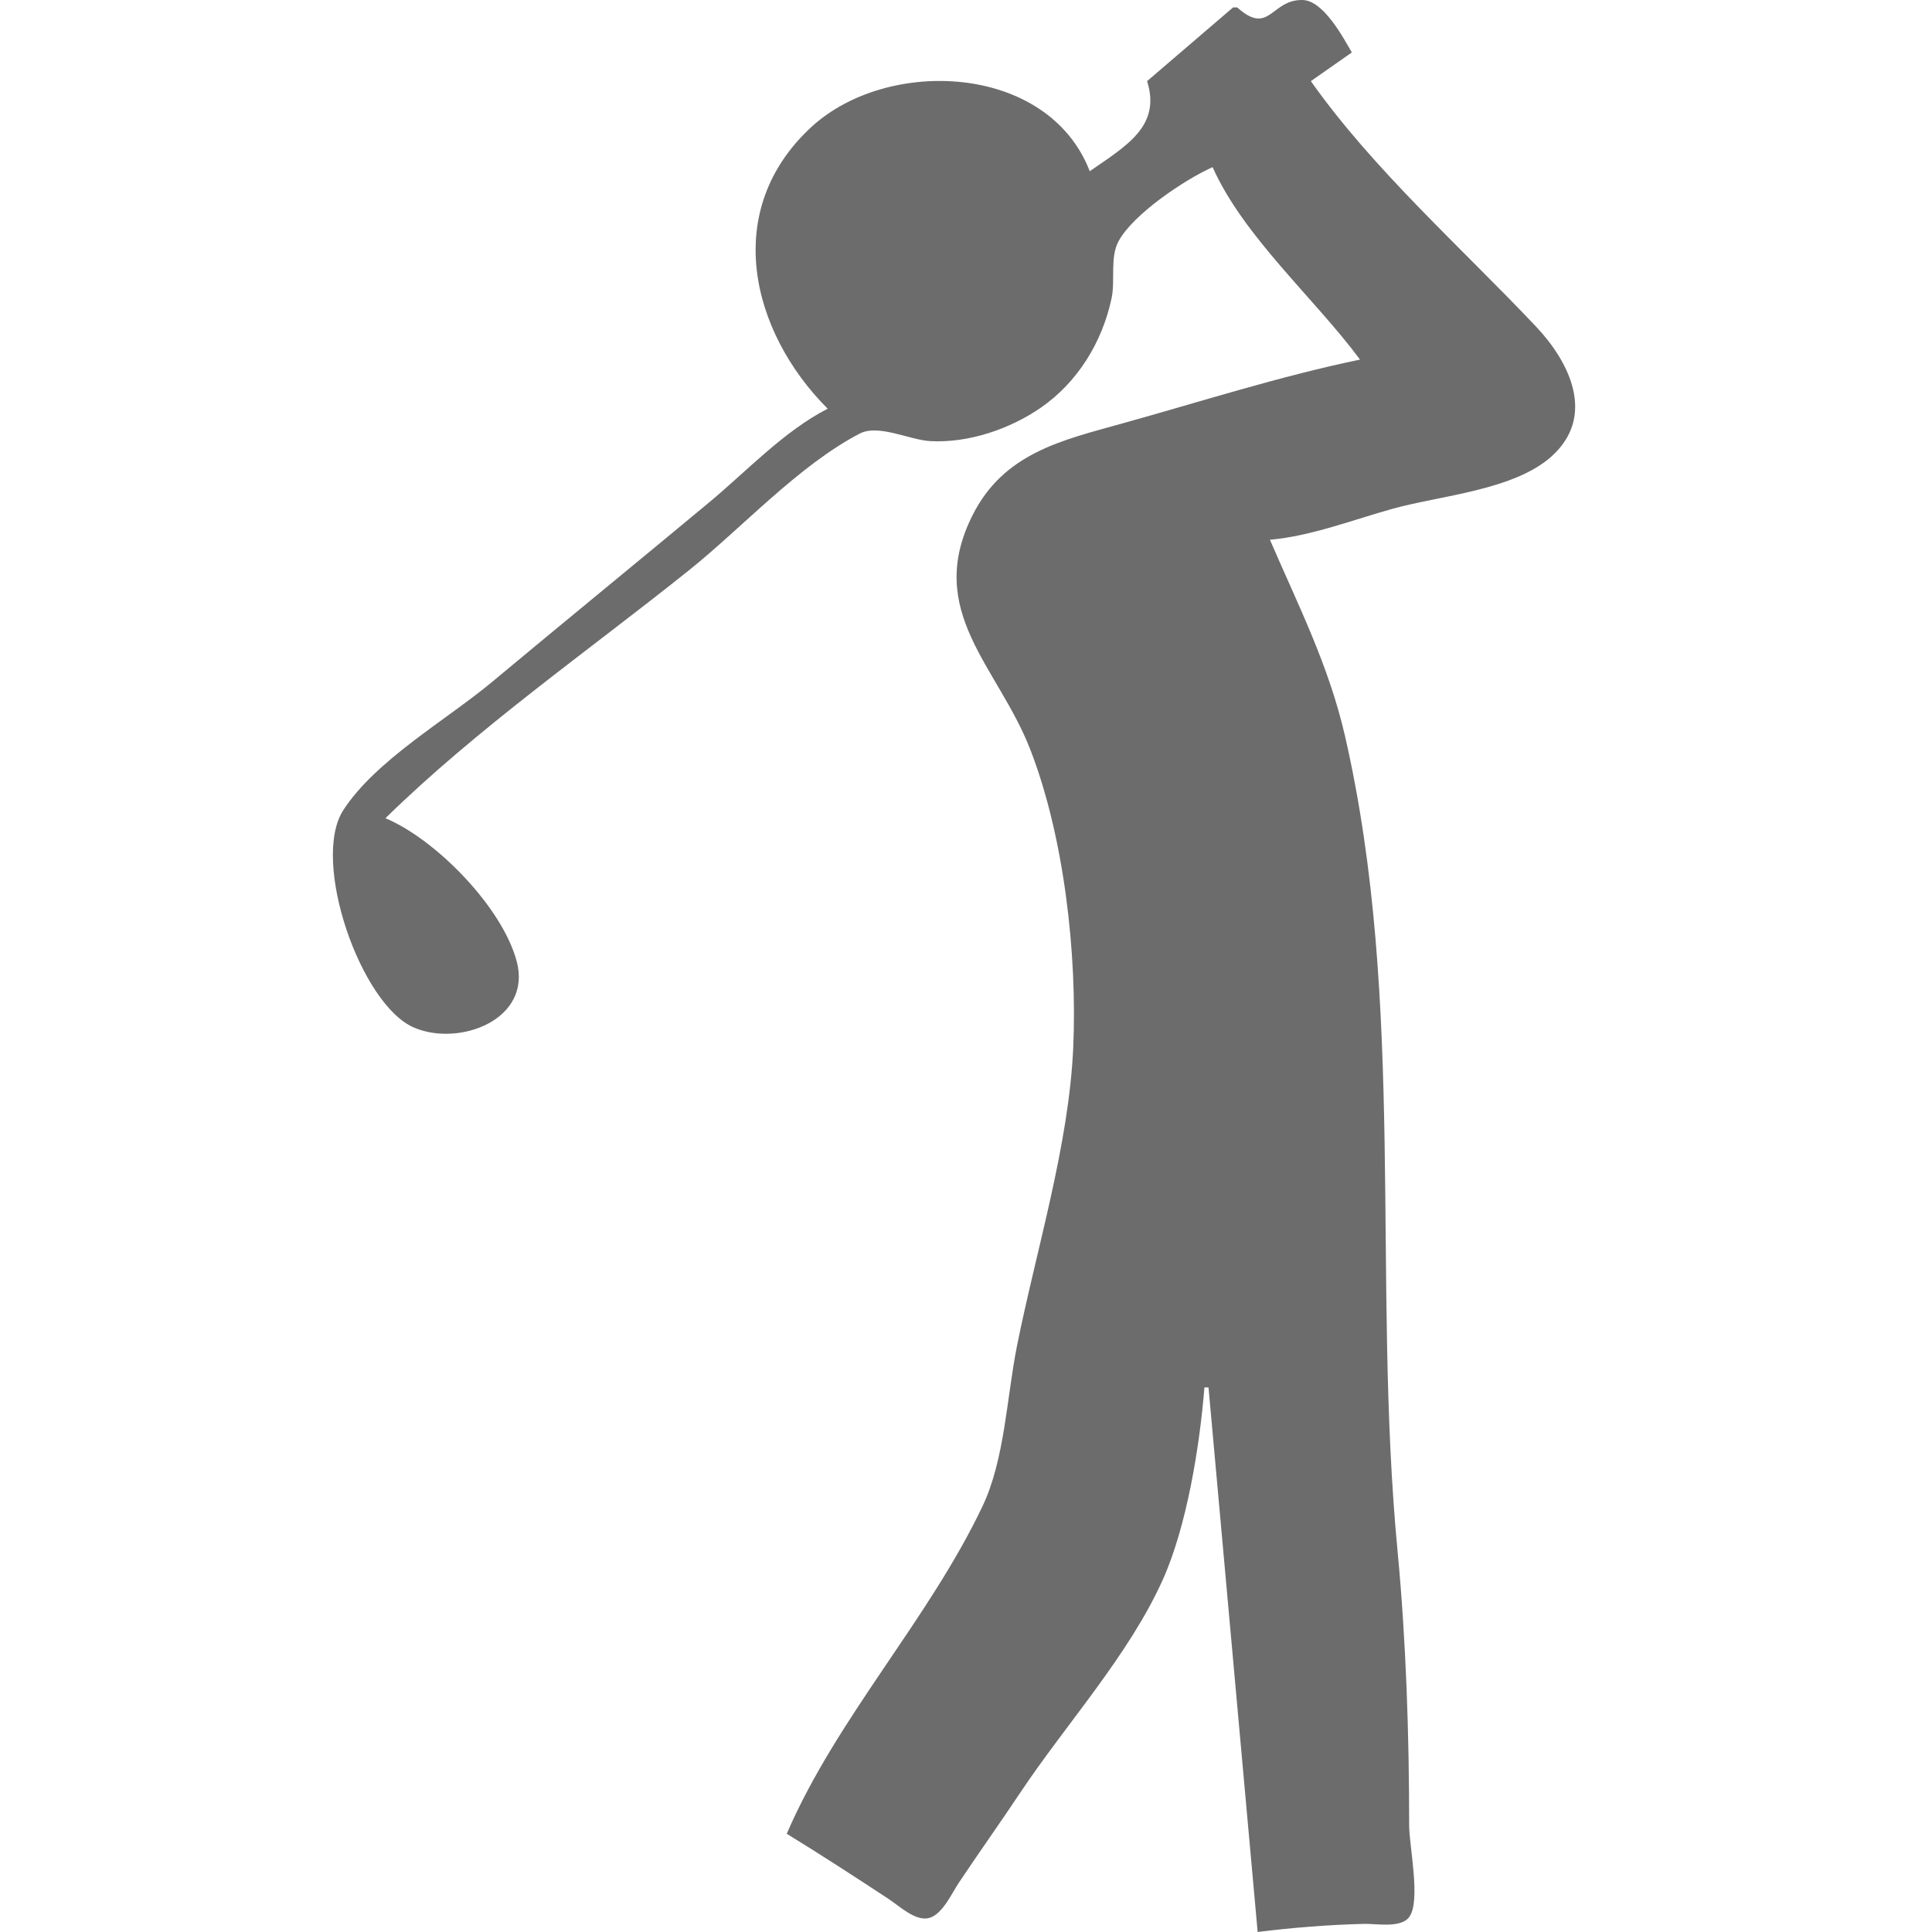
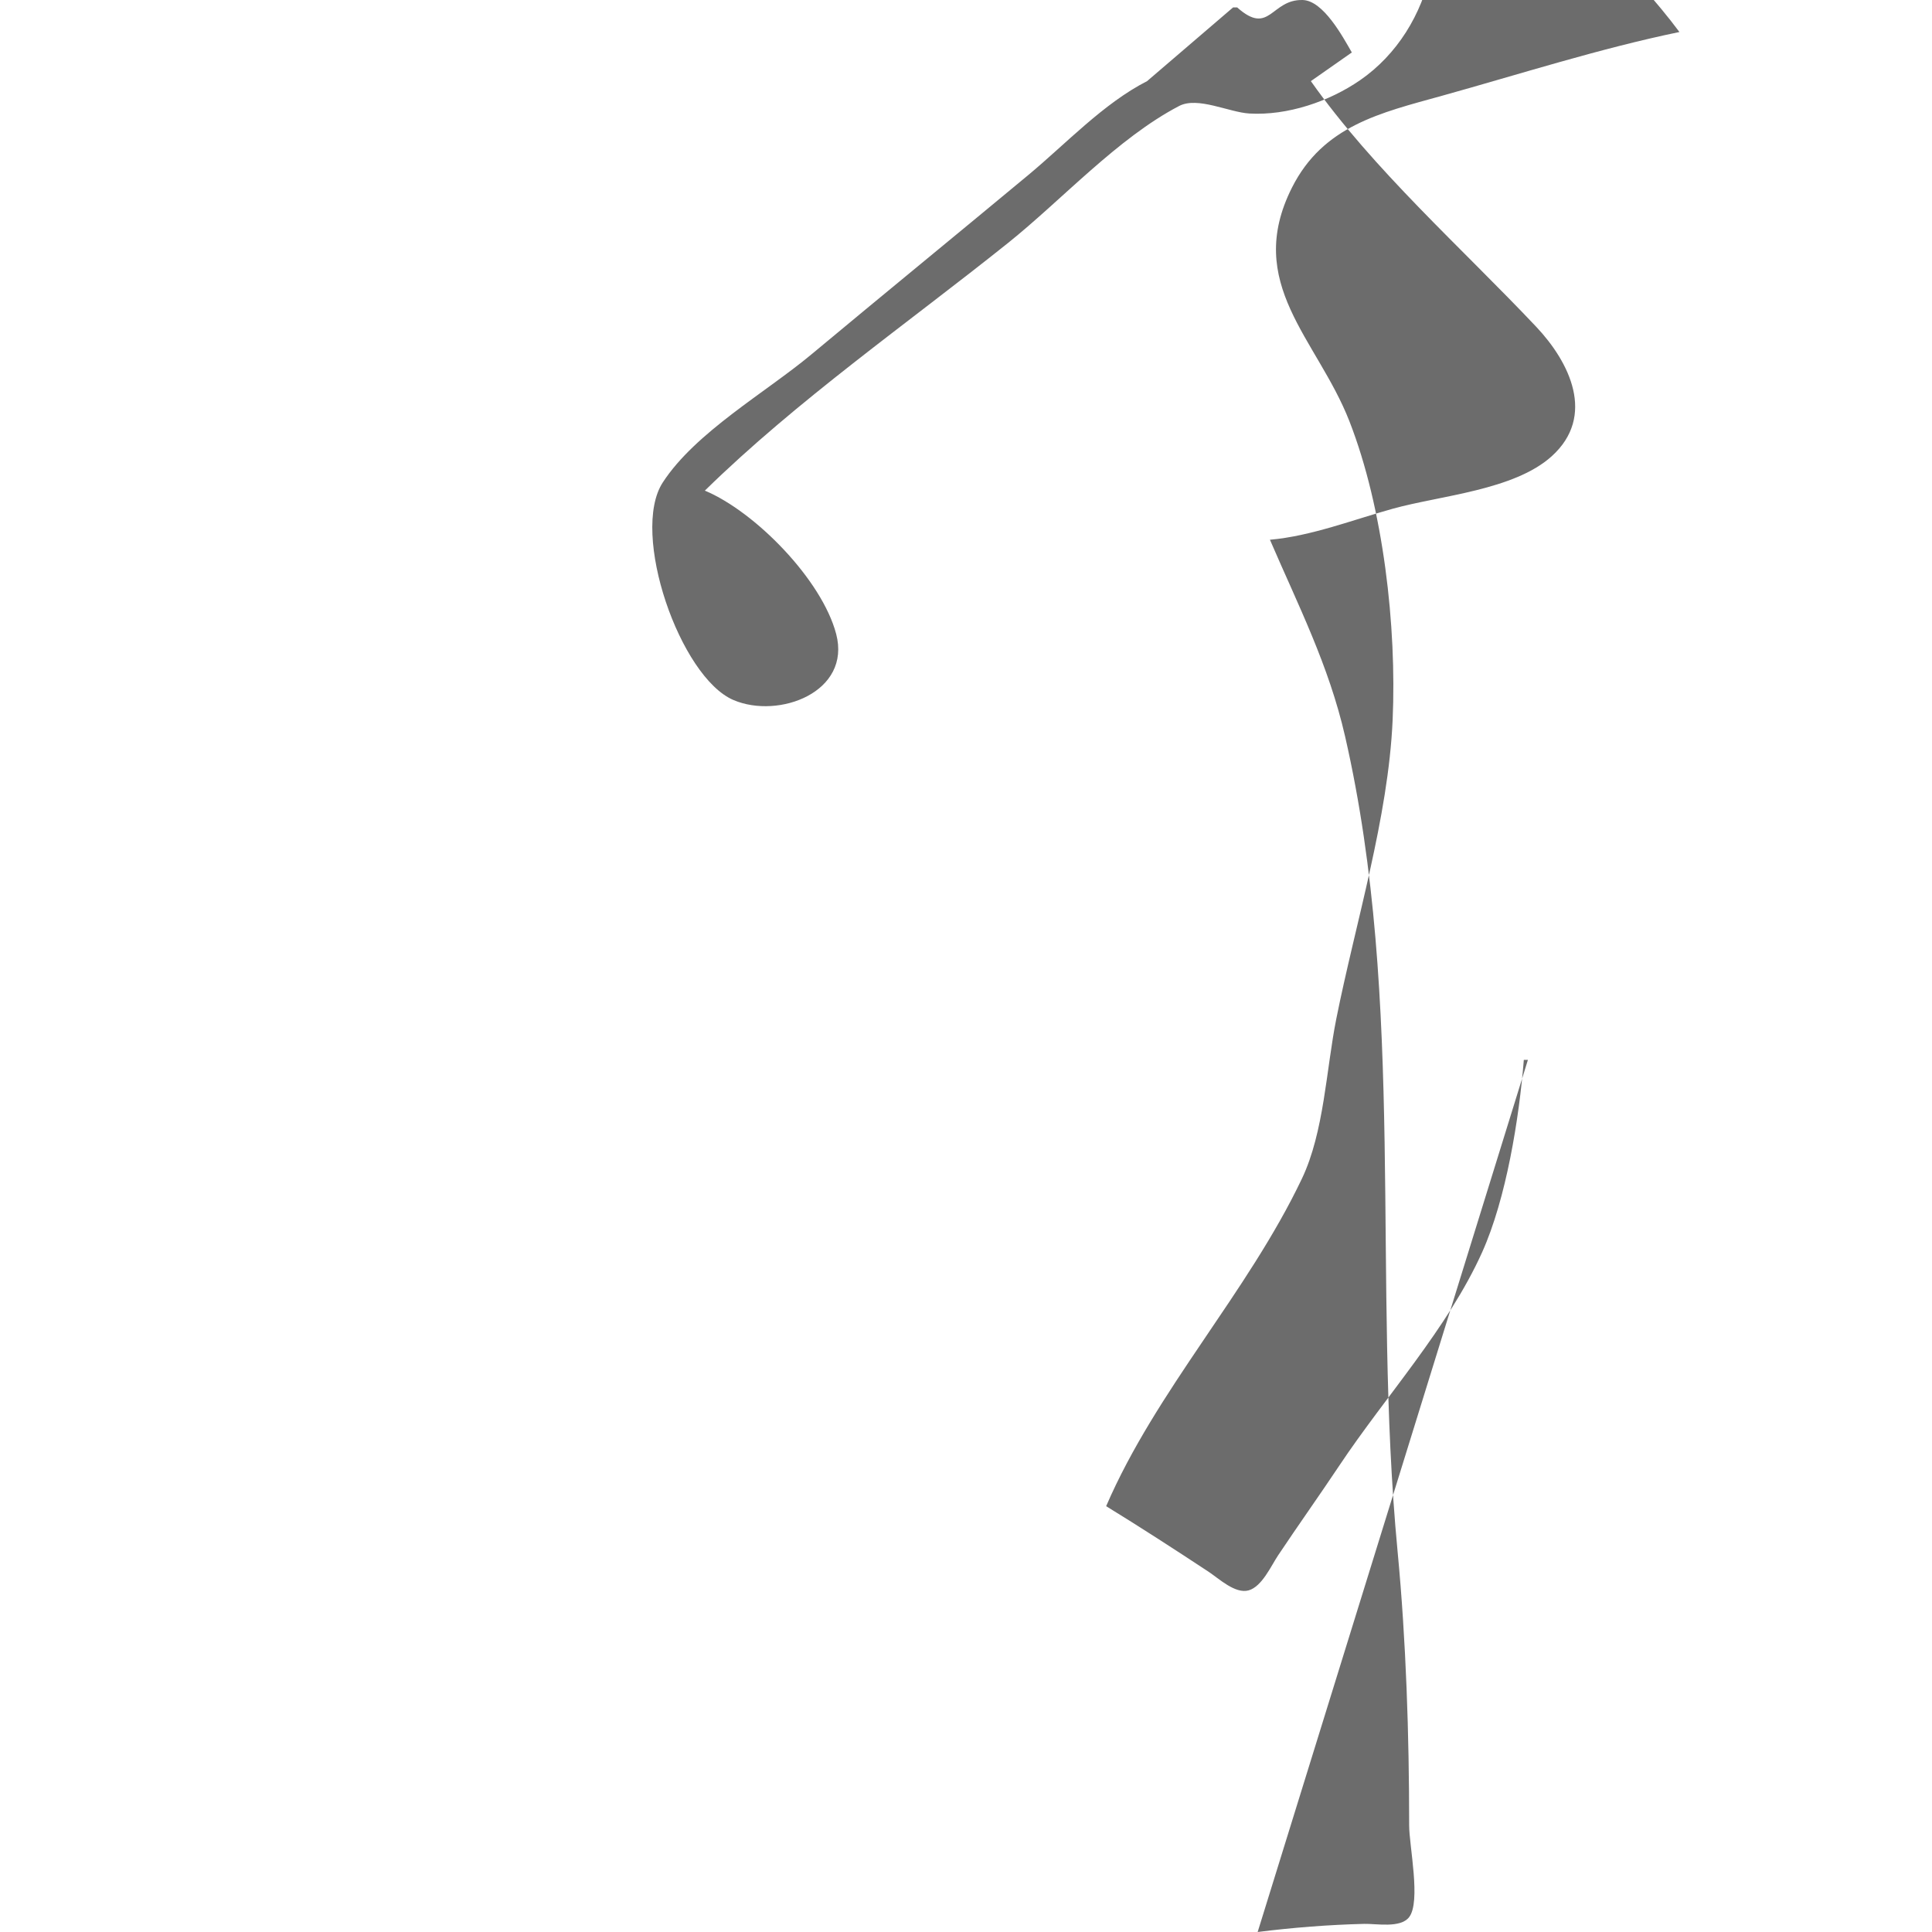
<svg xmlns="http://www.w3.org/2000/svg" xmlns:ns1="http://sodipodi.sourceforge.net/DTD/sodipodi-0.dtd" xmlns:ns2="http://www.inkscape.org/namespaces/inkscape" width="480" height="480" viewBox="0 0 127 127" version="1.1" id="svg5" ns1:docname="golf-menu.svg" ns2:version="1.1.2 (b8e25be833, 2022-02-05)">
  <ns1:namedview id="namedview7" pagecolor="#505050" bordercolor="#ffffff" borderopacity="1" ns2:pageshadow="0" ns2:pageopacity="0" ns2:pagecheckerboard="1" ns2:document-units="mm" showgrid="false" units="px" width="480px" ns2:zoom="1.63" ns2:cx="18.711656" ns2:cy="326.07362" ns2:window-width="2560" ns2:window-height="1377" ns2:window-x="-8" ns2:window-y="-8" ns2:window-maximized="1" ns2:current-layer="layer1" />
  <defs id="defs2" />
  <g ns2:label="Layer 1" ns2:groupmode="layer" id="layer1">
-     <path style="fill:#6c6c6c;stroke:none;stroke-width:0.269" d="M 81.326,0.487 H 81.057 L 75.404,5.333 C 76.344,8.304 74.018,9.596 71.636,11.255 68.889,4.165 58.349,3.735 53.342,8.343 47.401,13.812 49.338,21.794 54.408,26.867 c -2.866,1.463 -5.337,4.118 -7.806,6.169 -4.746,3.944 -9.526,7.849 -14.266,11.799 -3.007,2.506 -7.622,5.118 -9.764,8.412 -2.163,3.326 1.135,12.809 4.649,14.305 2.978,1.268 7.754,-0.525 6.748,-4.346 -0.937,-3.559 -5.319,-8.034 -8.632,-9.421 6.055,-5.93 13.302,-10.976 19.919,-16.271 3.563,-2.851 7.215,-6.903 11.26,-9.014 1.22,-0.637 3.282,0.42 4.622,0.496 2.498,0.142 5.229,-0.782 7.268,-2.188 2.441,-1.684 4.055,-4.329 4.665,-7.208 0.248,-1.171 -0.118,-2.678 0.457,-3.744 0.963,-1.785 4.361,-4.057 6.183,-4.869 2.038,4.574 6.701,8.617 9.69,12.651 -5.25,1.086 -10.447,2.757 -15.612,4.193 -4.026,1.119 -7.806,1.959 -9.858,6.036 -3.174,6.307 1.659,9.946 3.771,15.343 2.244,5.735 3.118,13.516 2.847,19.65 -0.285,6.439 -2.439,13.325 -3.704,19.65 -0.664,3.319 -0.798,7.43 -2.257,10.498 -3.57,7.506 -9.578,13.902 -12.871,21.534 2.267,1.392 4.508,2.844 6.729,4.308 0.676,0.445 1.756,1.479 2.642,1.225 0.875,-0.251 1.468,-1.604 1.934,-2.302 1.326,-1.988 2.712,-3.933 4.038,-5.922 3.016,-4.524 7.136,-9.032 9.371,-13.997 1.587,-3.525 2.435,-8.807 2.742,-12.651 h 0.269 L 82.672,127 c 2.295,-0.29 4.686,-0.478 6.999,-0.534 0.807,-0.02 2.38,0.295 2.953,-0.436 0.796,-1.015 0.007,-4.7 0.007,-6.029 0,-5.94 -0.199,-12.123 -0.762,-18.035 -1.69,-17.756 0.57,-36.012 -3.451,-53.566 -1.07,-4.669 -3.069,-8.581 -4.939,-12.92 2.703,-0.236 5.465,-1.314 8.075,-2.039 3.128,-0.869 7.971,-1.213 10.447,-3.449 2.929,-2.645 1.173,-6.189 -1.016,-8.509 C 96.106,16.314 90.26,11.139 86.17,5.333 L 88.862,3.448 C 88.271,2.42 86.989,0.035 85.631,8.1744348e-4 83.544,-0.051 83.465,2.396 81.325,0.487 Z" id="path3941" />
+     <path style="fill:#6c6c6c;stroke:none;stroke-width:0.269" d="M 81.326,0.487 H 81.057 L 75.404,5.333 c -2.866,1.463 -5.337,4.118 -7.806,6.169 -4.746,3.944 -9.526,7.849 -14.266,11.799 -3.007,2.506 -7.622,5.118 -9.764,8.412 -2.163,3.326 1.135,12.809 4.649,14.305 2.978,1.268 7.754,-0.525 6.748,-4.346 -0.937,-3.559 -5.319,-8.034 -8.632,-9.421 6.055,-5.93 13.302,-10.976 19.919,-16.271 3.563,-2.851 7.215,-6.903 11.26,-9.014 1.22,-0.637 3.282,0.42 4.622,0.496 2.498,0.142 5.229,-0.782 7.268,-2.188 2.441,-1.684 4.055,-4.329 4.665,-7.208 0.248,-1.171 -0.118,-2.678 0.457,-3.744 0.963,-1.785 4.361,-4.057 6.183,-4.869 2.038,4.574 6.701,8.617 9.69,12.651 -5.25,1.086 -10.447,2.757 -15.612,4.193 -4.026,1.119 -7.806,1.959 -9.858,6.036 -3.174,6.307 1.659,9.946 3.771,15.343 2.244,5.735 3.118,13.516 2.847,19.65 -0.285,6.439 -2.439,13.325 -3.704,19.65 -0.664,3.319 -0.798,7.43 -2.257,10.498 -3.57,7.506 -9.578,13.902 -12.871,21.534 2.267,1.392 4.508,2.844 6.729,4.308 0.676,0.445 1.756,1.479 2.642,1.225 0.875,-0.251 1.468,-1.604 1.934,-2.302 1.326,-1.988 2.712,-3.933 4.038,-5.922 3.016,-4.524 7.136,-9.032 9.371,-13.997 1.587,-3.525 2.435,-8.807 2.742,-12.651 h 0.269 L 82.672,127 c 2.295,-0.29 4.686,-0.478 6.999,-0.534 0.807,-0.02 2.38,0.295 2.953,-0.436 0.796,-1.015 0.007,-4.7 0.007,-6.029 0,-5.94 -0.199,-12.123 -0.762,-18.035 -1.69,-17.756 0.57,-36.012 -3.451,-53.566 -1.07,-4.669 -3.069,-8.581 -4.939,-12.92 2.703,-0.236 5.465,-1.314 8.075,-2.039 3.128,-0.869 7.971,-1.213 10.447,-3.449 2.929,-2.645 1.173,-6.189 -1.016,-8.509 C 96.106,16.314 90.26,11.139 86.17,5.333 L 88.862,3.448 C 88.271,2.42 86.989,0.035 85.631,8.1744348e-4 83.544,-0.051 83.465,2.396 81.325,0.487 Z" id="path3941" />
  </g>
</svg>